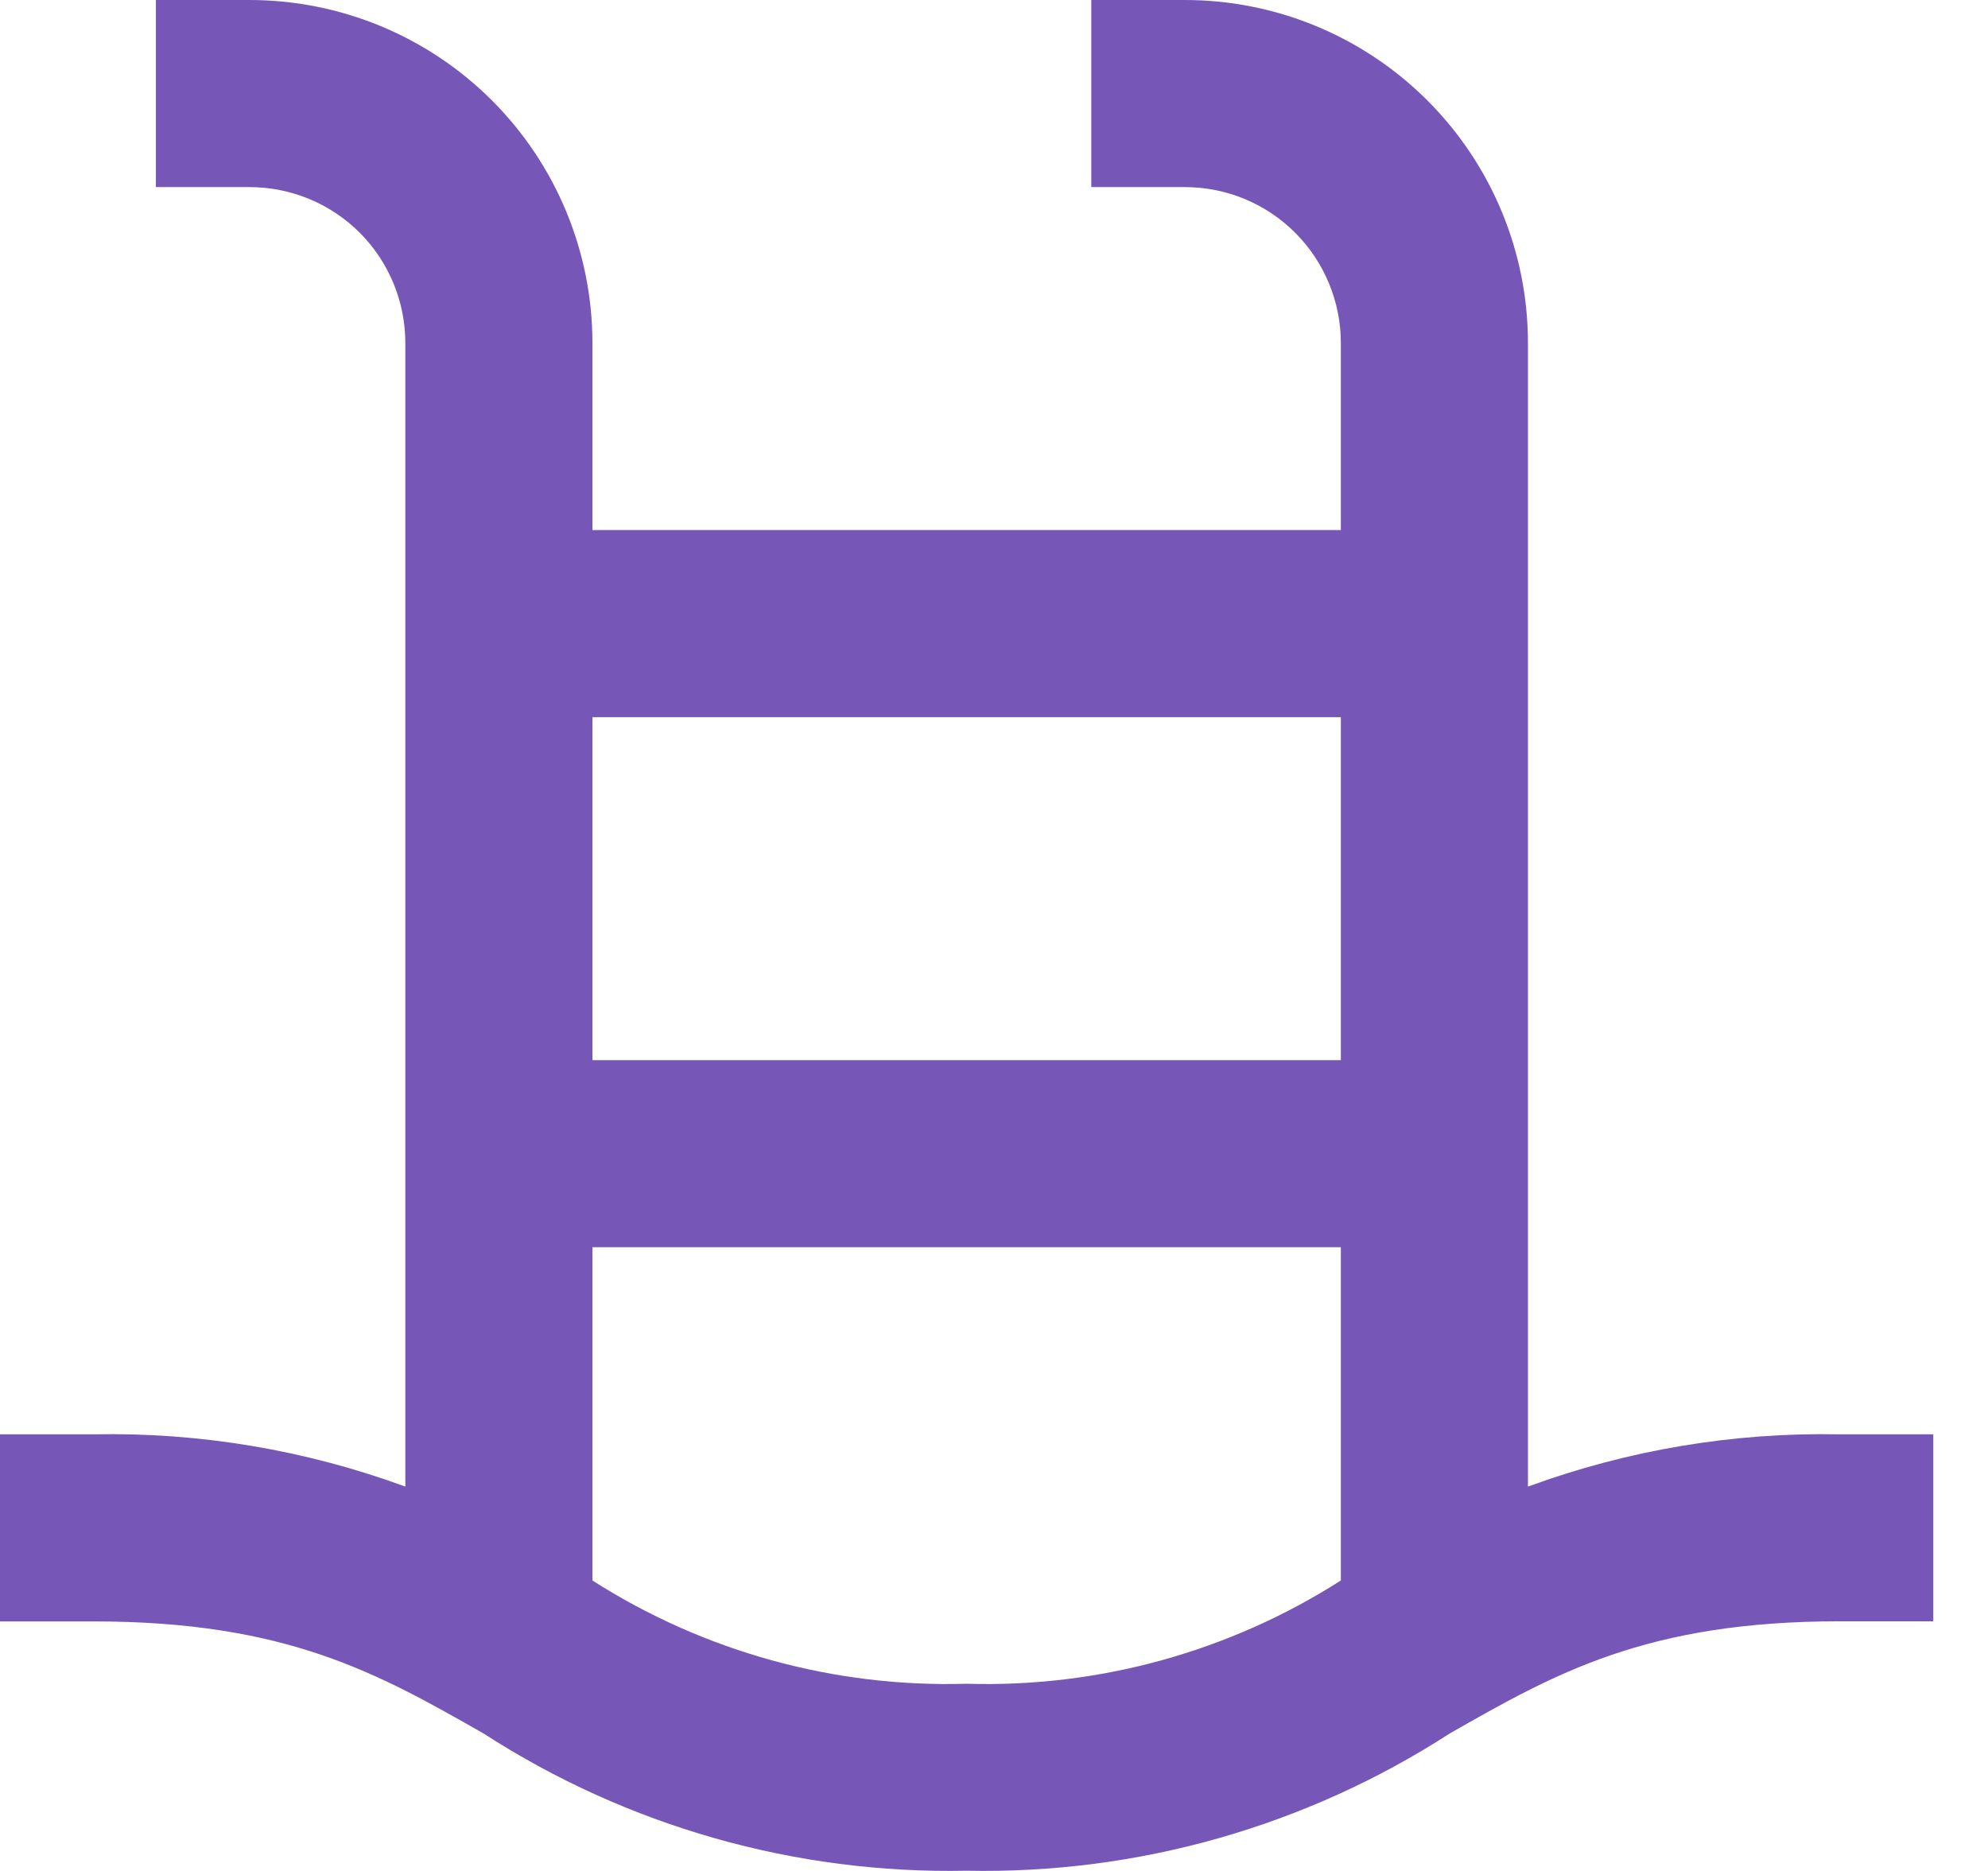
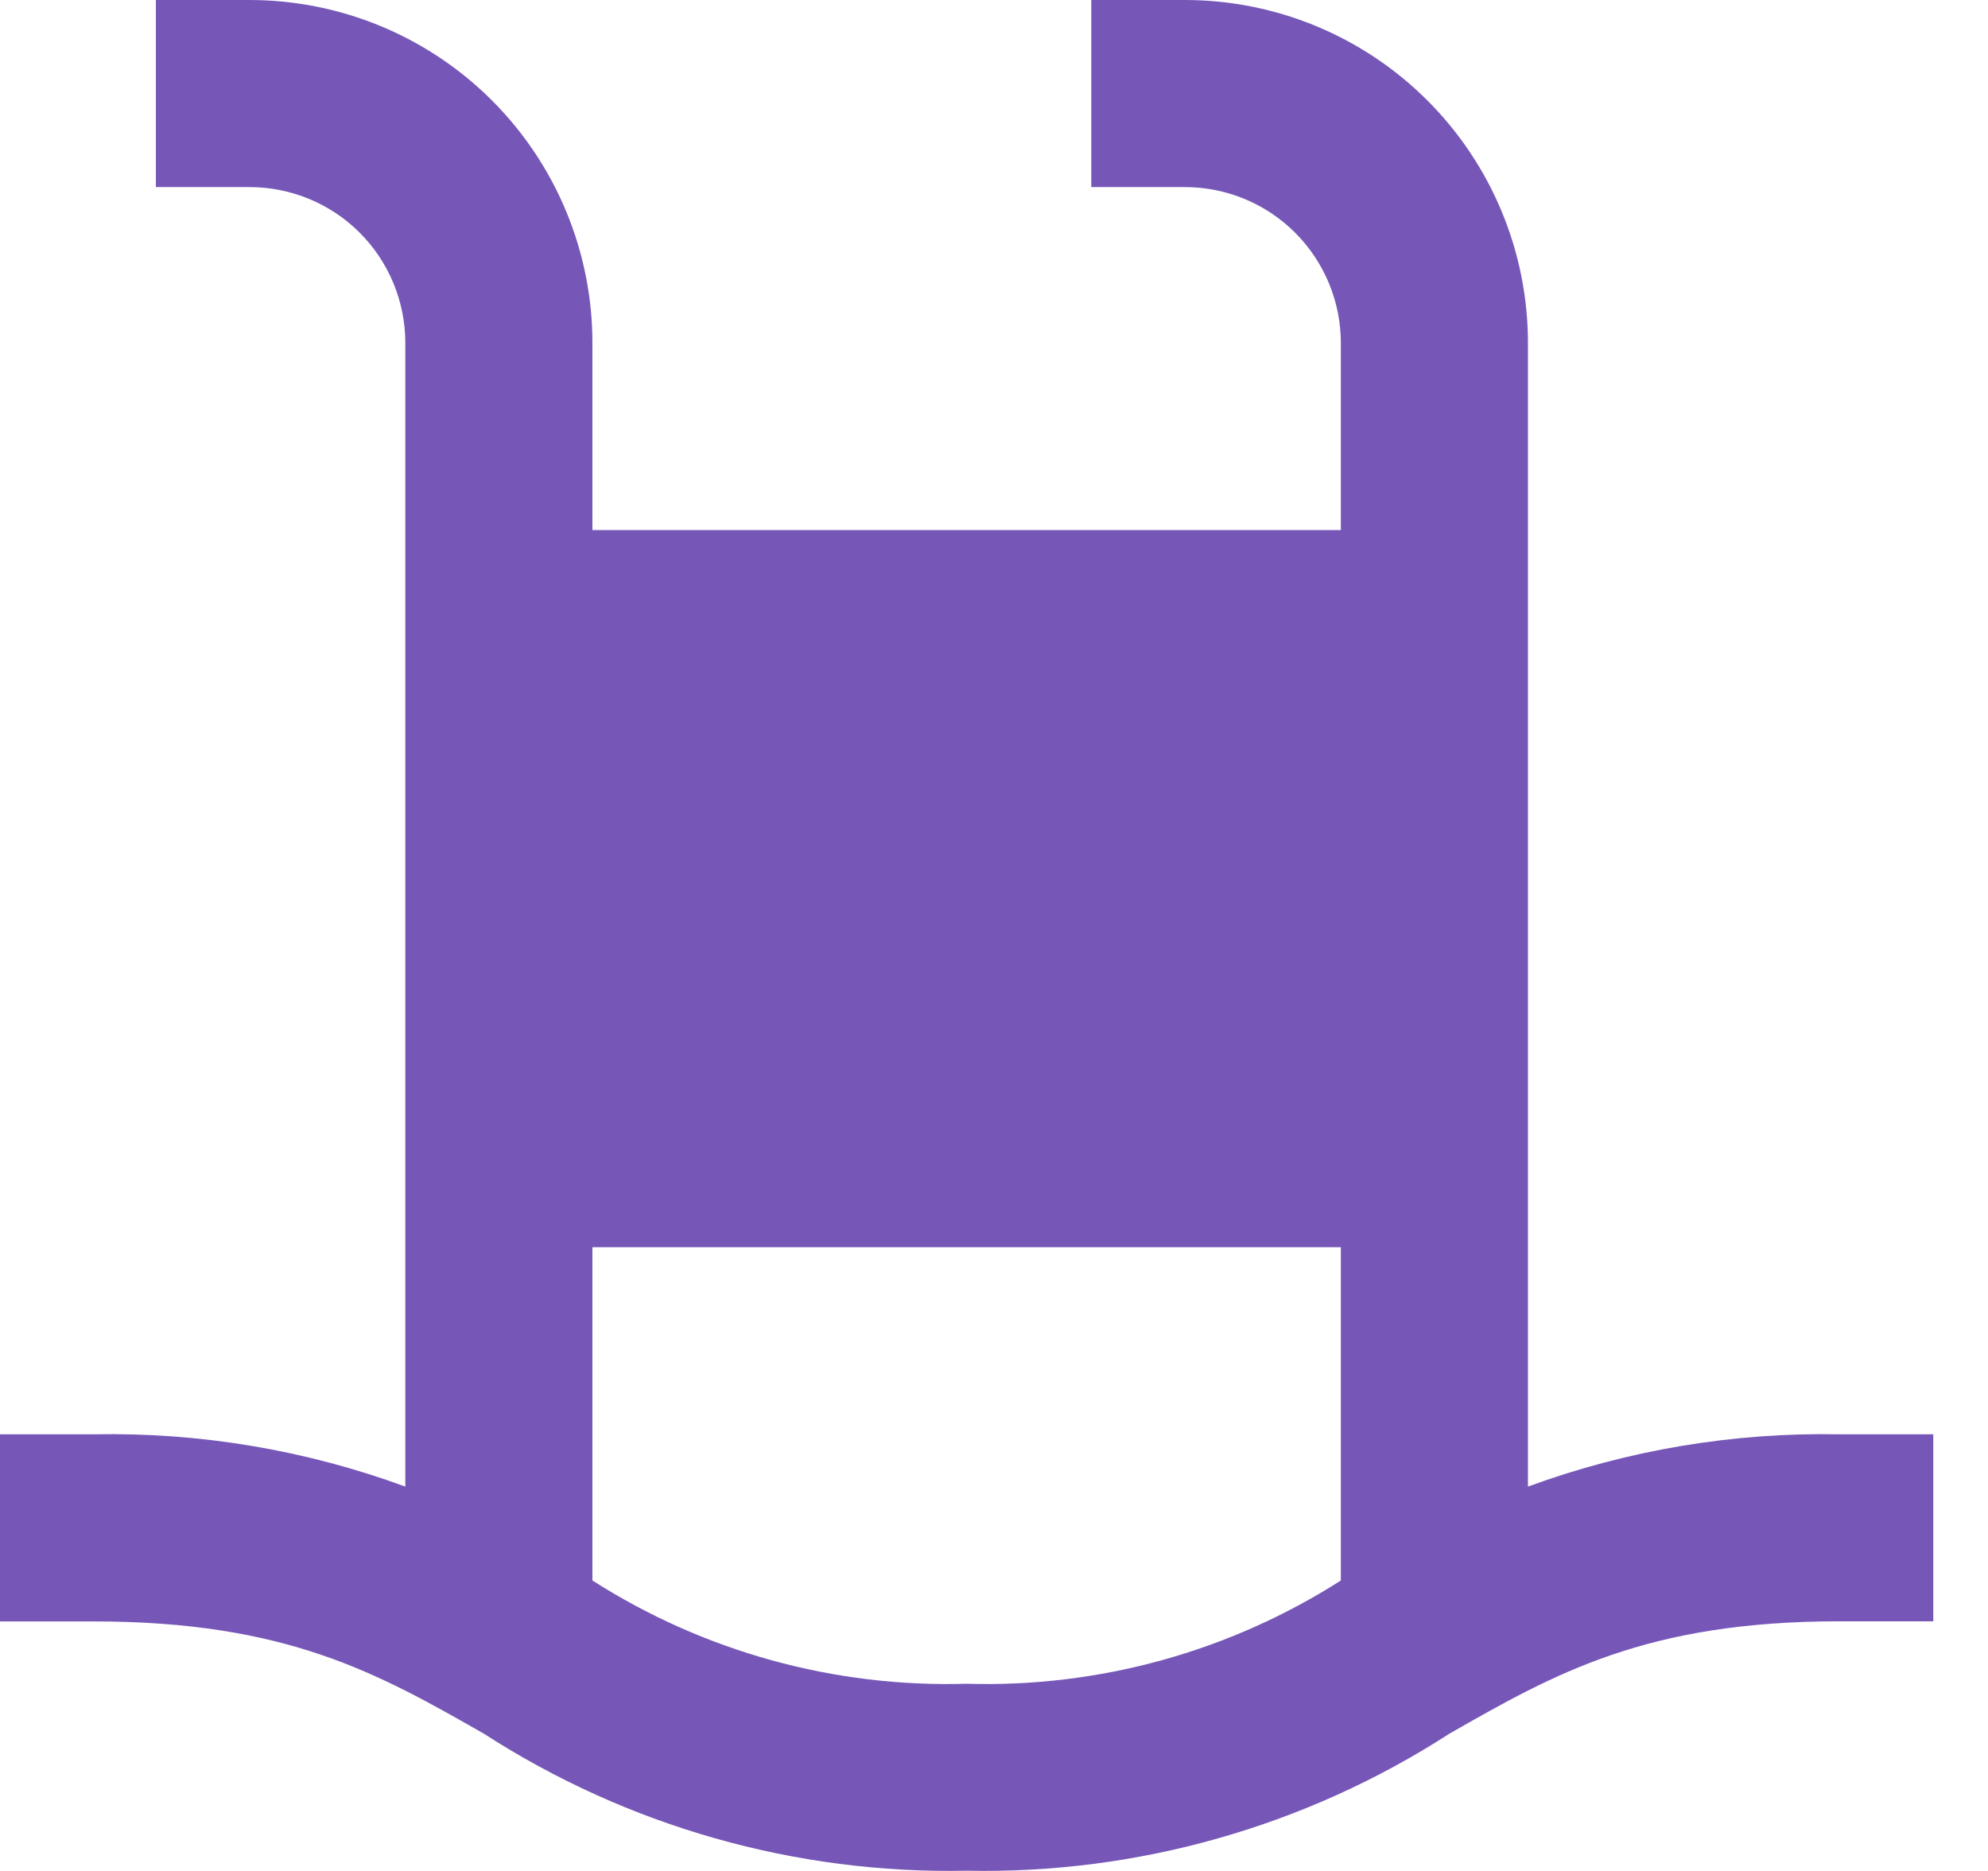
<svg xmlns="http://www.w3.org/2000/svg" width="17" height="16" viewBox="0 0 17 16" fill="none">
-   <path d="M16.532 12.266H15.732C14.823 12.248 13.919 12.4 13.066 12.713V2.933C13.066 2.155 12.756 1.409 12.206 0.859C11.656 0.309 10.91 0 10.132 0H9.332V1.6H10.132C10.486 1.6 10.825 1.74 11.075 1.99C11.325 2.24 11.466 2.58 11.466 2.933V4.533L5.066 4.533V2.933C5.066 2.155 4.757 1.409 4.207 0.859C3.657 0.309 2.911 1.38041e-05 2.133 1.38041e-05H1.333V1.6H2.133C2.487 1.6 2.826 1.74 3.076 1.99C3.326 2.24 3.466 2.58 3.466 2.933V12.713C2.613 12.4 1.709 12.248 0.8 12.266H0V13.866H0.8C2.453 13.866 3.234 14.311 4.136 14.825L4.136 14.825C5.365 15.619 6.803 16.028 8.266 15.998C9.729 16.028 11.167 15.619 12.396 14.825C13.297 14.311 14.079 13.865 15.732 13.865H16.532L16.532 12.266ZM11.466 6.133V9.066H5.066V6.133H11.466ZM5.066 13.516V10.666H11.466V13.516C10.512 14.125 9.397 14.433 8.266 14.399C7.135 14.433 6.02 14.125 5.066 13.516H5.066Z" fill="#7657B8" />
+   <path d="M16.532 12.266H15.732C14.823 12.248 13.919 12.4 13.066 12.713V2.933C13.066 2.155 12.756 1.409 12.206 0.859C11.656 0.309 10.91 0 10.132 0H9.332V1.6H10.132C10.486 1.6 10.825 1.74 11.075 1.99C11.325 2.24 11.466 2.58 11.466 2.933V4.533L5.066 4.533V2.933C5.066 2.155 4.757 1.409 4.207 0.859C3.657 0.309 2.911 1.38041e-05 2.133 1.38041e-05H1.333V1.6H2.133C2.487 1.6 2.826 1.74 3.076 1.99C3.326 2.24 3.466 2.58 3.466 2.933V12.713C2.613 12.4 1.709 12.248 0.8 12.266H0V13.866H0.8C2.453 13.866 3.234 14.311 4.136 14.825L4.136 14.825C5.365 15.619 6.803 16.028 8.266 15.998C9.729 16.028 11.167 15.619 12.396 14.825C13.297 14.311 14.079 13.865 15.732 13.865H16.532L16.532 12.266ZM11.466 6.133V9.066H5.066H11.466ZM5.066 13.516V10.666H11.466V13.516C10.512 14.125 9.397 14.433 8.266 14.399C7.135 14.433 6.02 14.125 5.066 13.516H5.066Z" fill="#7657B8" />
</svg>